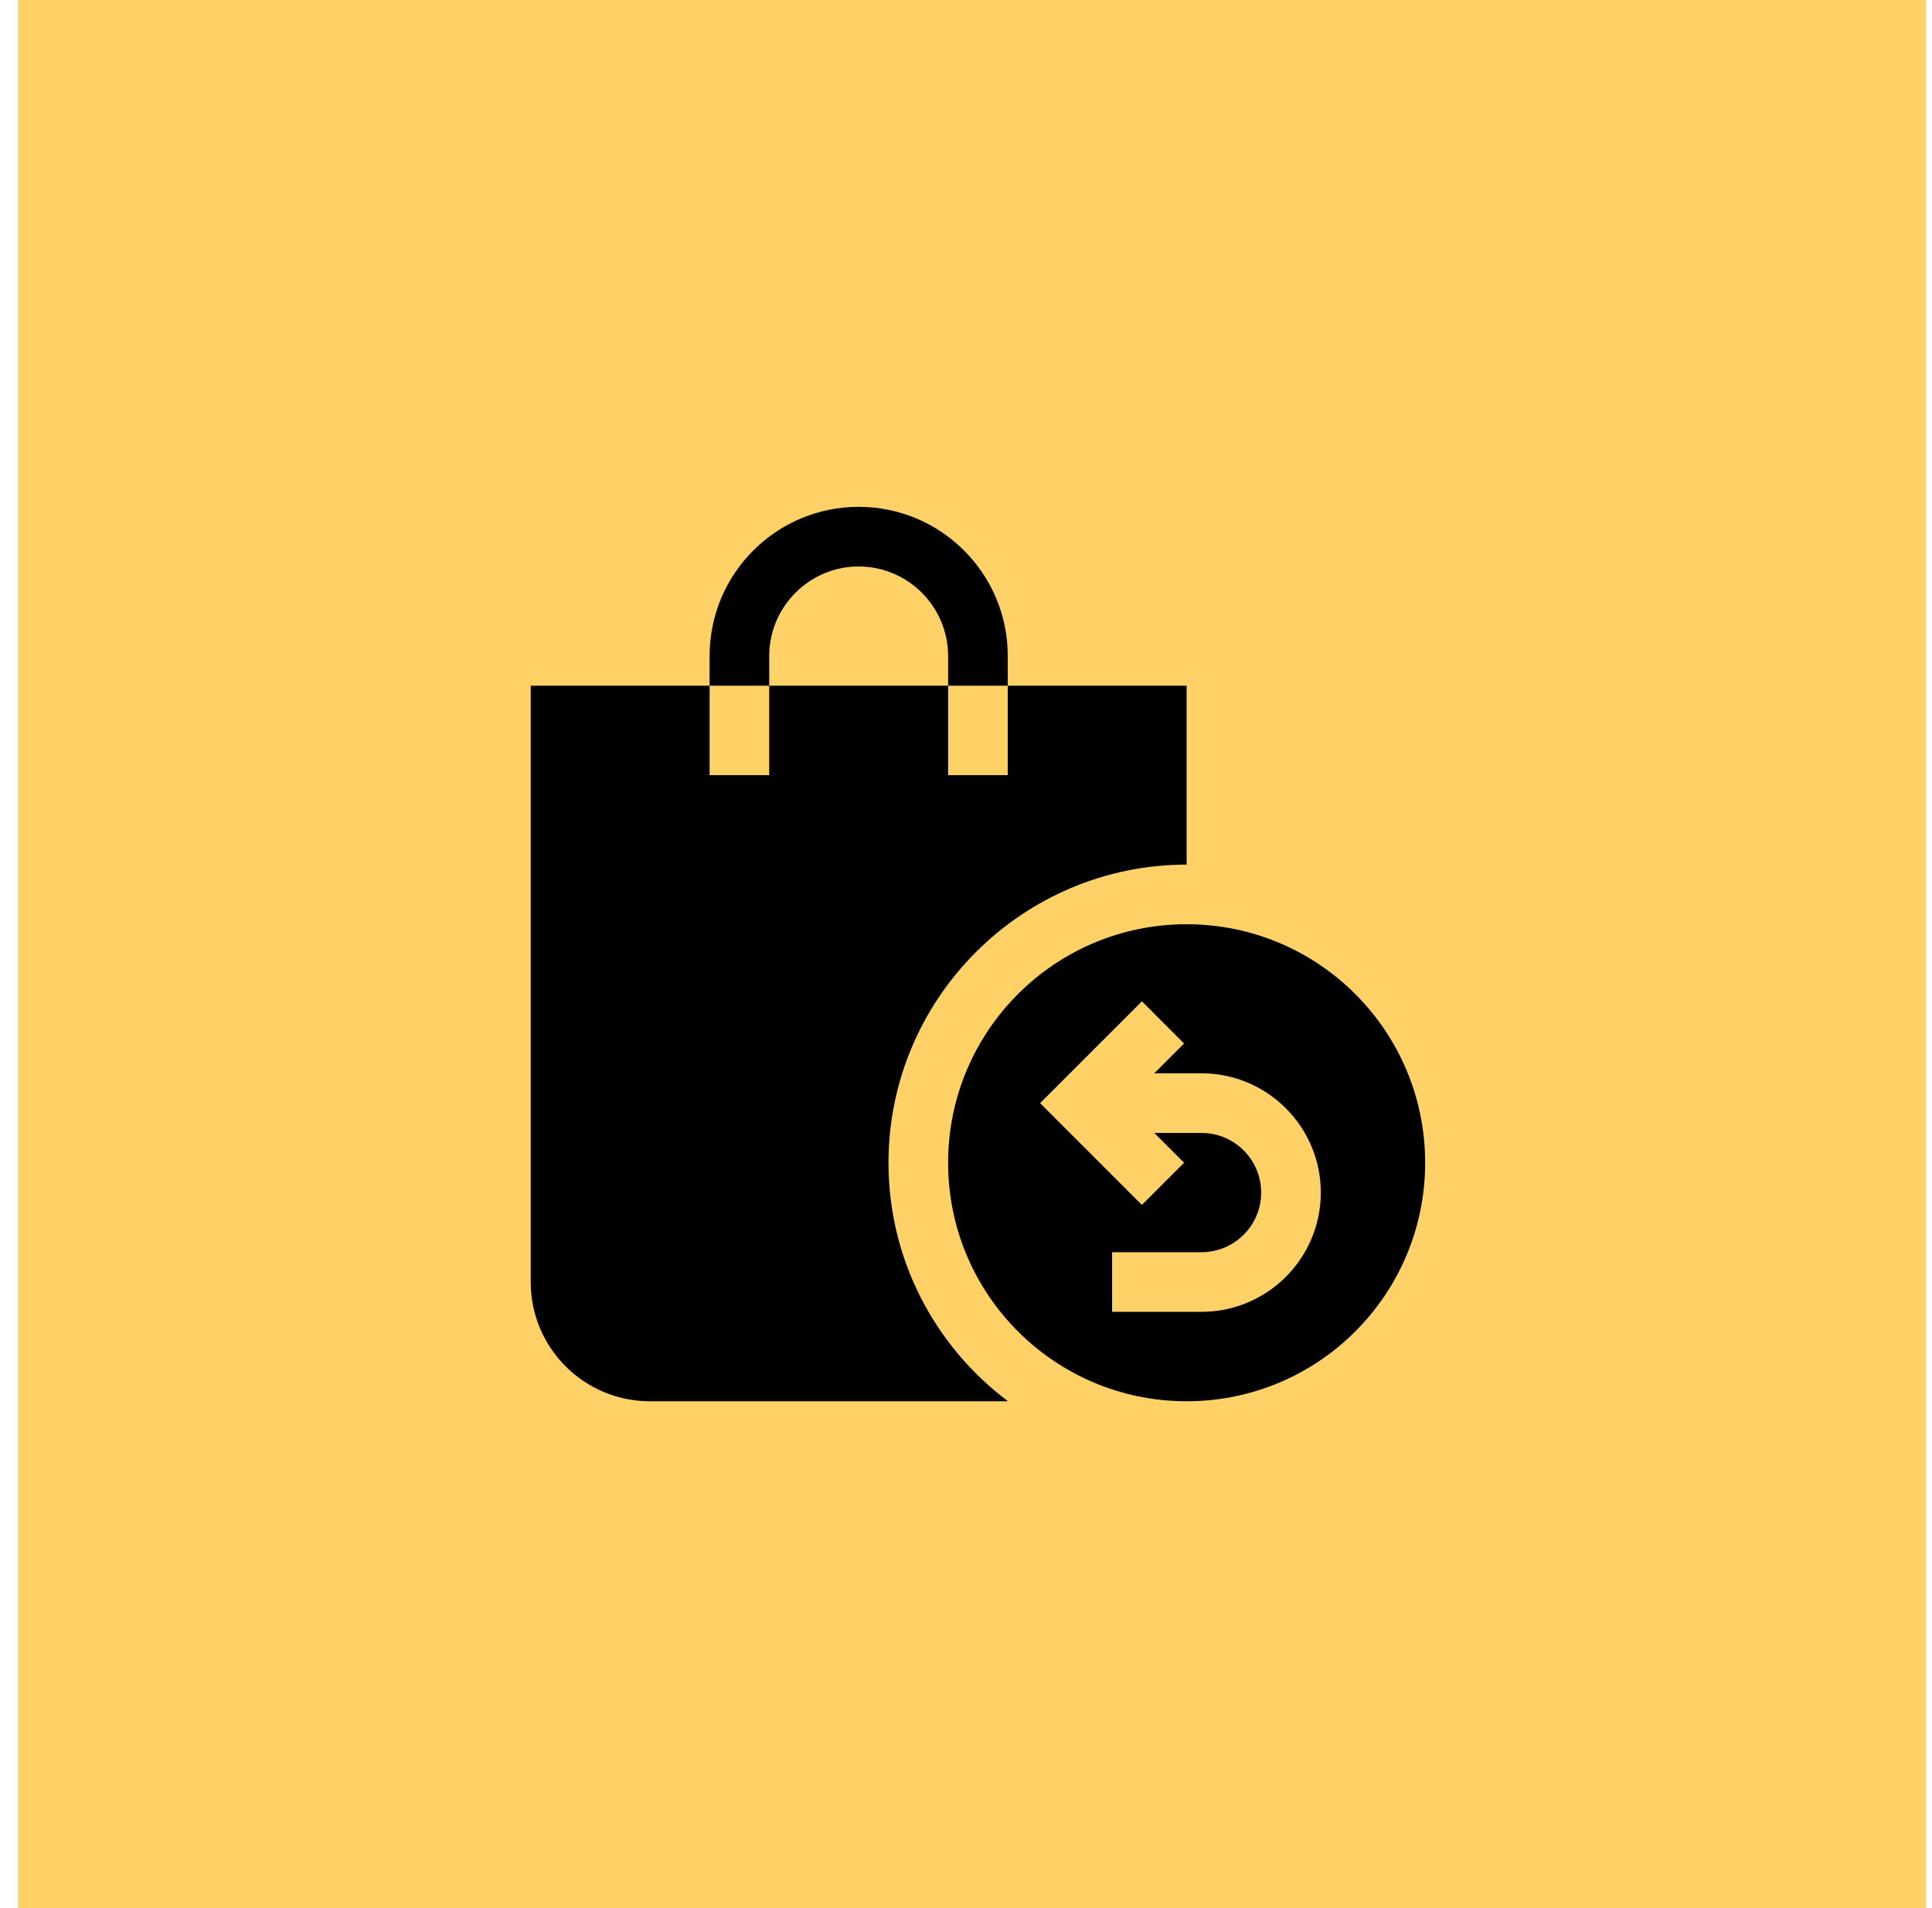
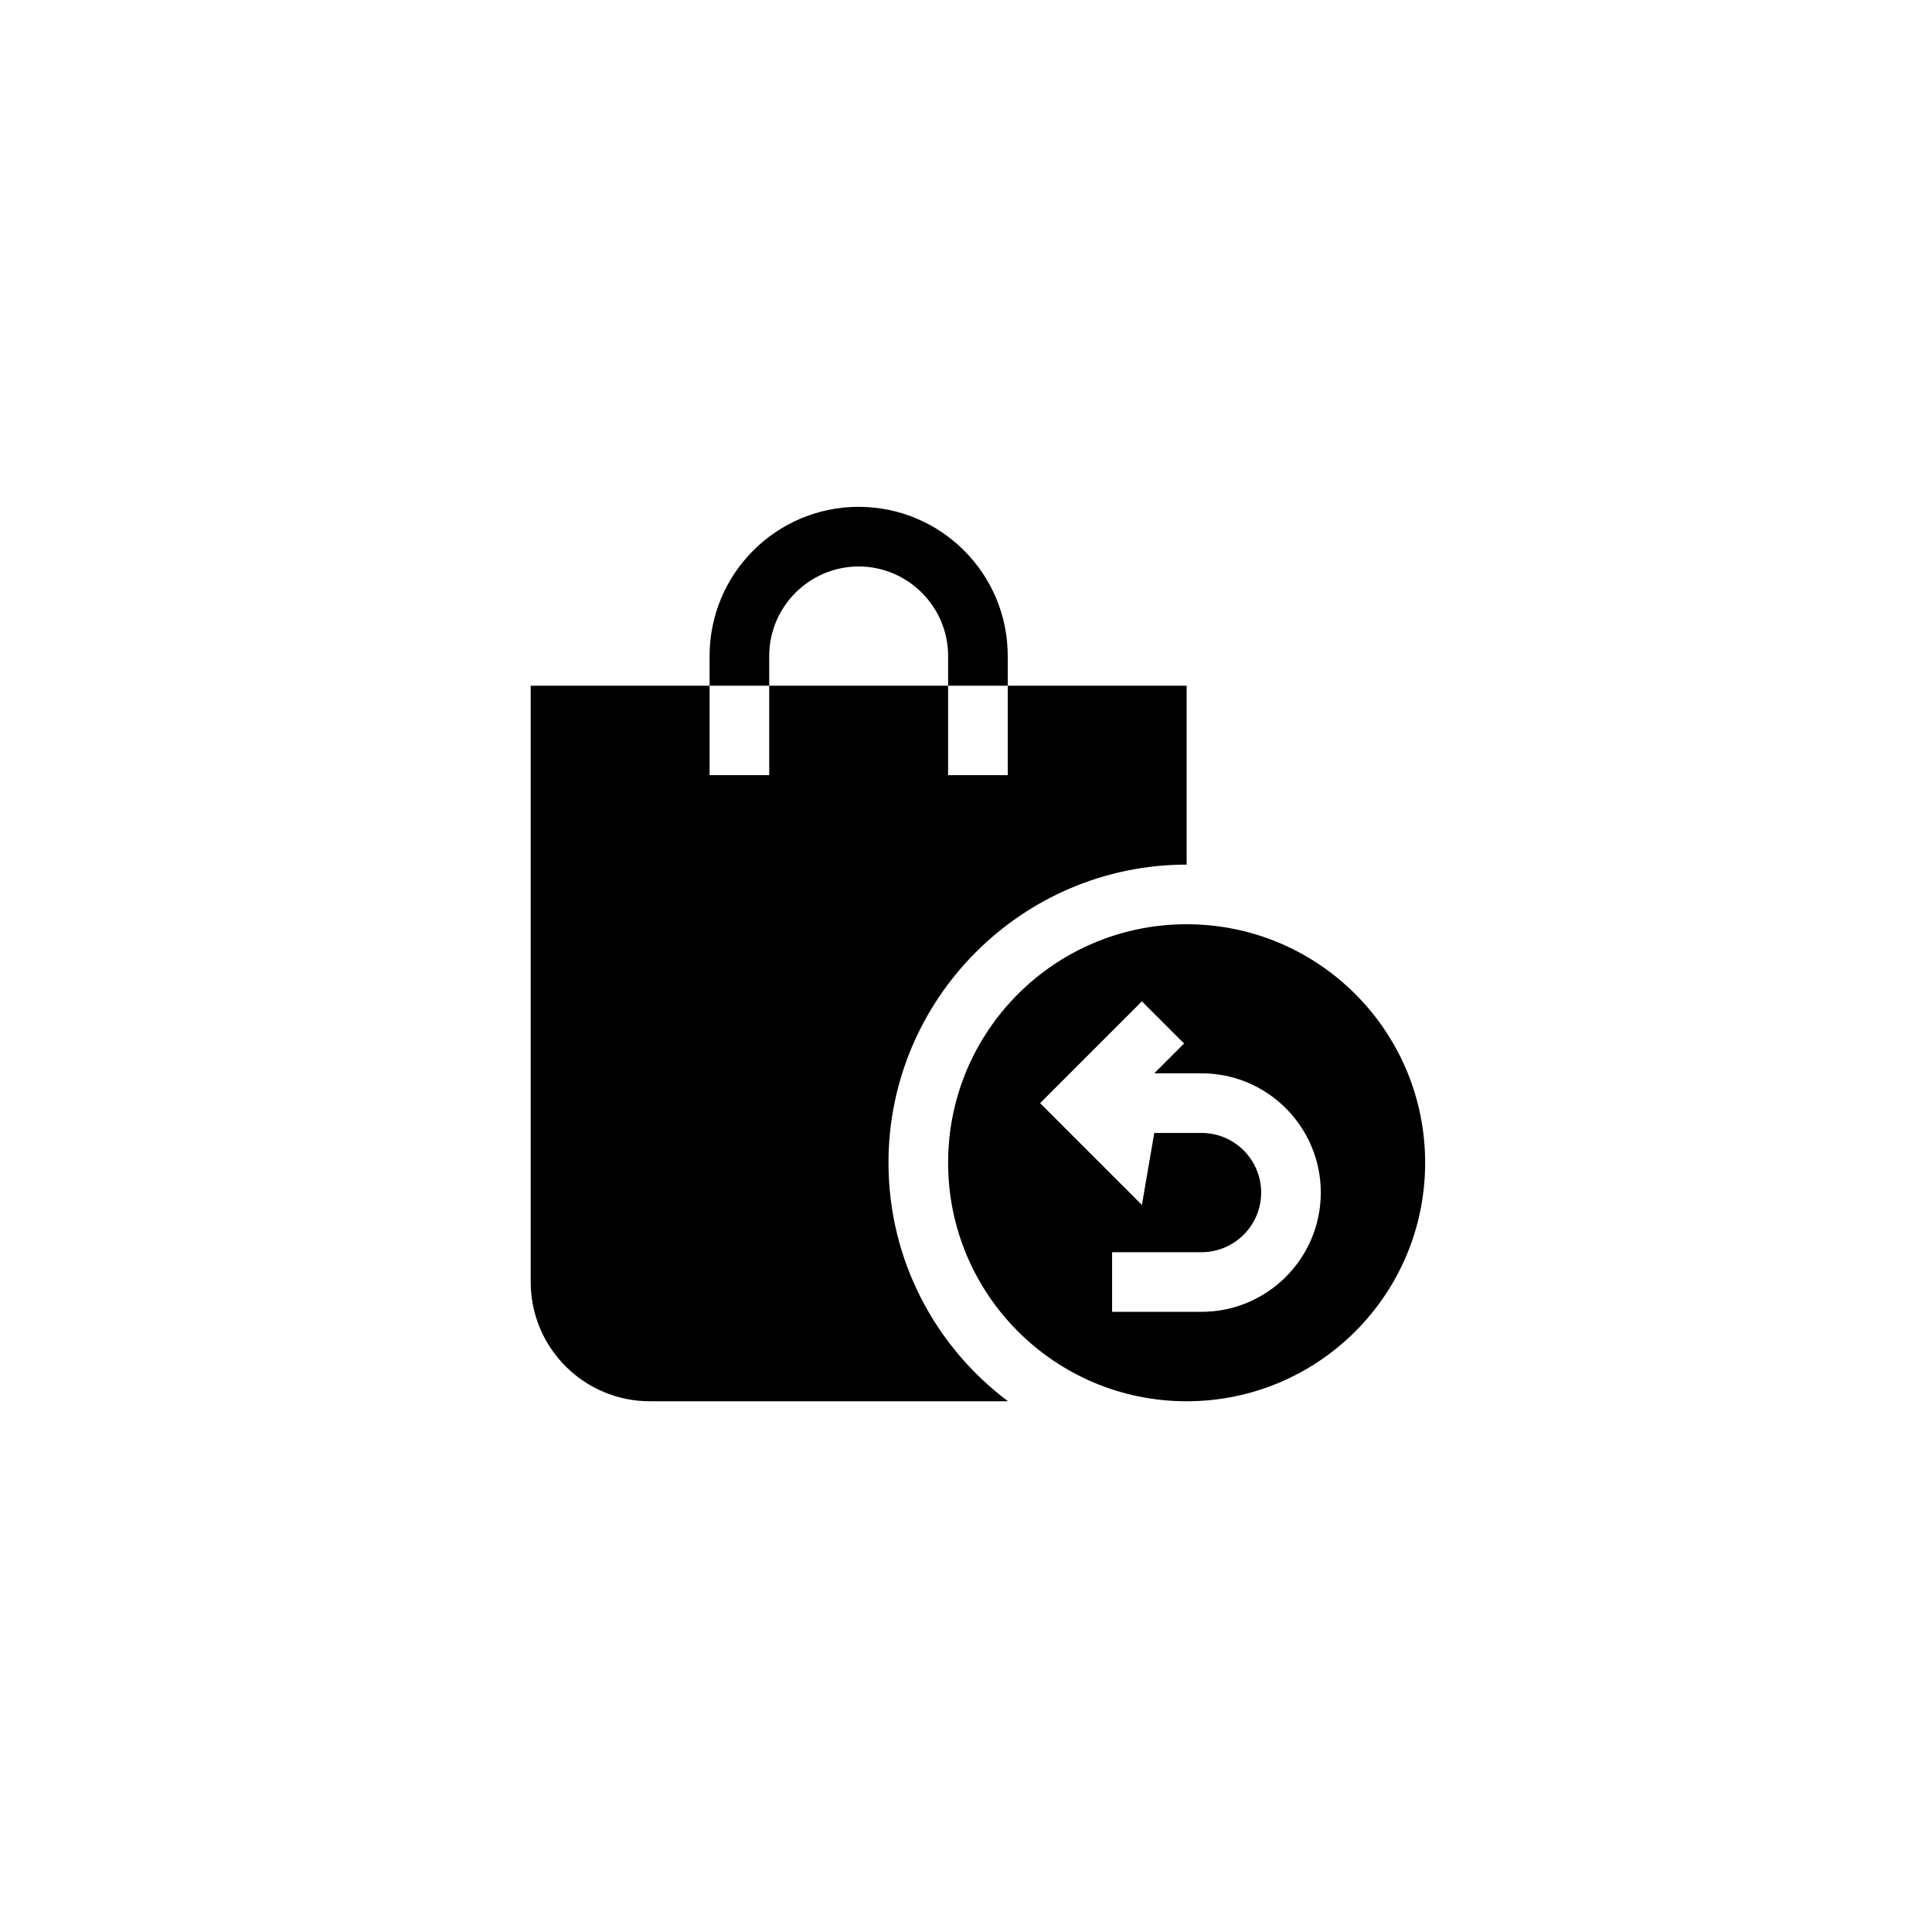
<svg xmlns="http://www.w3.org/2000/svg" width="81" height="80" viewBox="0 0 81 80" fill="none">
-   <rect x="0.75" width="80" height="80" fill="#FFD167" />
-   <path d="M37.25 48.75C37.25 52.837 39.225 56.475 42.262 58.75H27.25C24.488 58.75 22.25 56.513 22.25 53.75V28.75H29.75V32.5H32.25V28.75H39.75V32.5H42.25V28.75H49.75V36.25C42.863 36.25 37.25 41.863 37.25 48.75ZM36 21.25C32.55 21.25 29.75 24.05 29.75 27.5V28.75H32.25V27.5C32.25 25.437 33.937 23.75 36 23.75C38.063 23.75 39.75 25.437 39.75 27.5V28.75H42.25V27.5C42.25 24.05 39.45 21.25 36 21.25ZM49.75 38.75C44.225 38.75 39.75 43.226 39.75 48.75C39.75 54.274 44.225 58.75 49.75 58.75C55.275 58.75 59.75 54.274 59.75 48.75C59.75 43.226 55.275 38.75 49.75 38.75ZM50.375 55H46.625V52.5H50.375C51.753 52.5 52.875 51.378 52.875 50C52.875 48.622 51.753 47.5 50.375 47.5H48.393L49.643 48.75L47.875 50.518L43.607 46.25L47.875 41.982L49.643 43.75L48.393 45H50.375C53.133 45 55.375 47.242 55.375 50C55.375 52.758 53.133 55 50.375 55Z" fill="black" />
+   <path d="M37.25 48.75C37.25 52.837 39.225 56.475 42.262 58.75H27.25C24.488 58.75 22.25 56.513 22.25 53.75V28.75H29.75V32.5H32.25V28.75H39.75V32.5H42.25V28.75H49.75V36.25C42.863 36.25 37.25 41.863 37.25 48.75ZM36 21.25C32.55 21.25 29.75 24.05 29.75 27.5V28.75H32.25V27.5C32.25 25.437 33.937 23.75 36 23.75C38.063 23.75 39.75 25.437 39.75 27.5V28.75H42.25V27.5C42.25 24.05 39.45 21.25 36 21.25ZM49.75 38.75C44.225 38.75 39.75 43.226 39.75 48.75C39.75 54.274 44.225 58.75 49.75 58.75C55.275 58.75 59.75 54.274 59.75 48.75C59.75 43.226 55.275 38.75 49.75 38.75ZM50.375 55H46.625V52.5H50.375C51.753 52.5 52.875 51.378 52.875 50C52.875 48.622 51.753 47.5 50.375 47.5H48.393L47.875 50.518L43.607 46.25L47.875 41.982L49.643 43.75L48.393 45H50.375C53.133 45 55.375 47.242 55.375 50C55.375 52.758 53.133 55 50.375 55Z" fill="black" />
</svg>